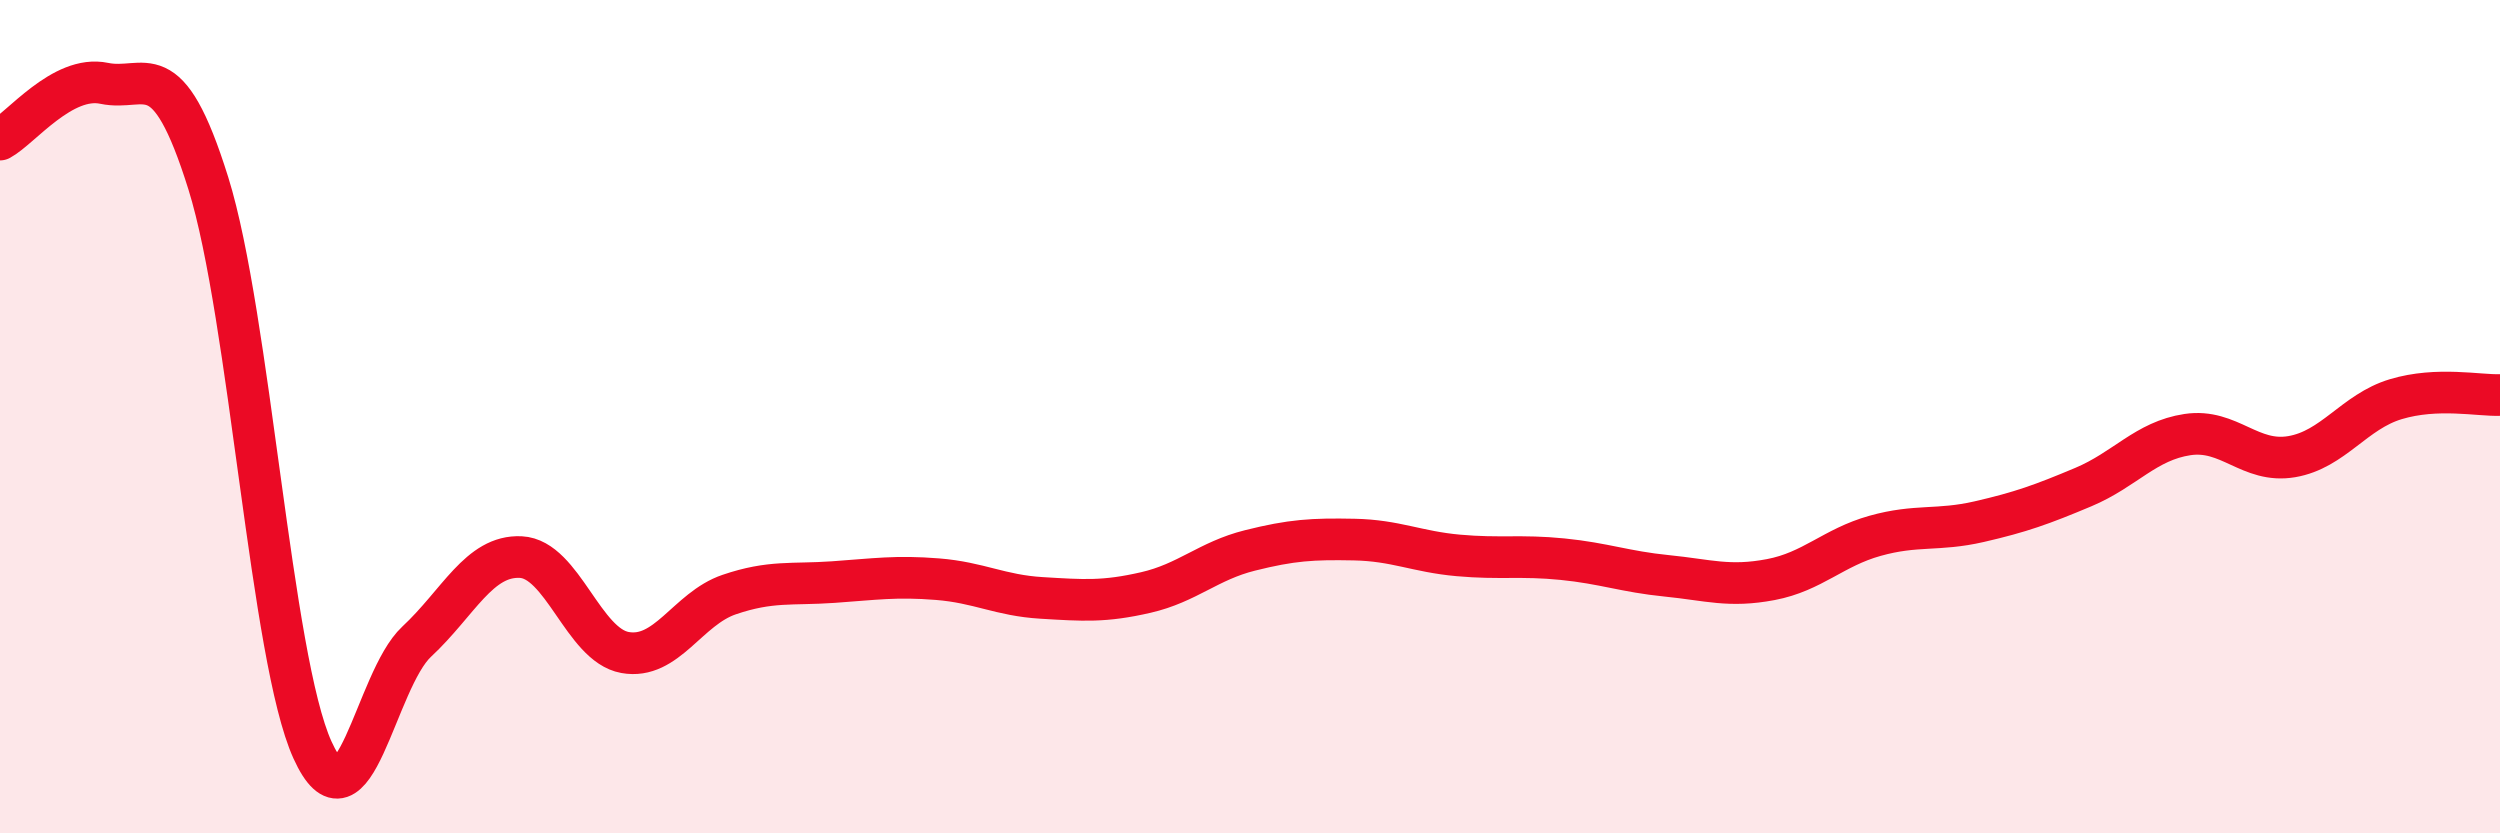
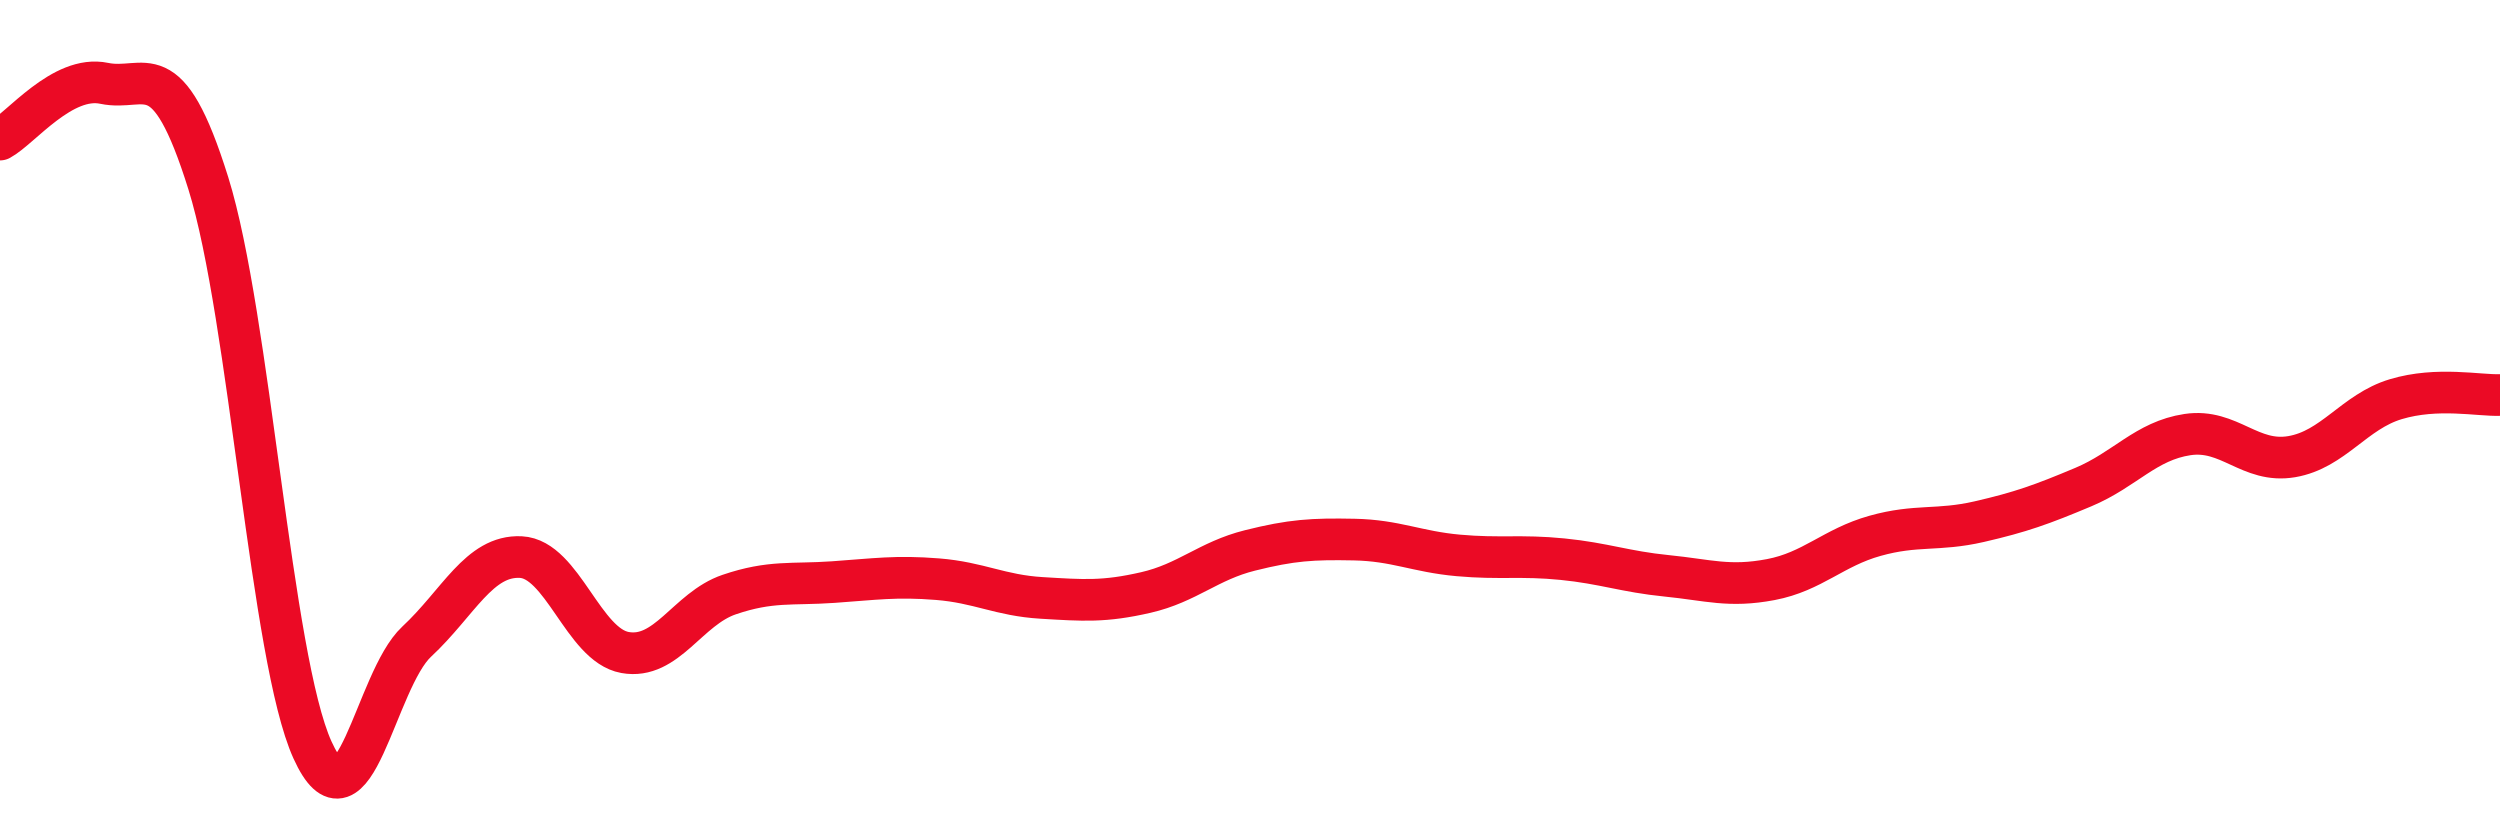
<svg xmlns="http://www.w3.org/2000/svg" width="60" height="20" viewBox="0 0 60 20">
-   <path d="M 0,3.35 C 0.5,3.08 1.5,1.79 2.5,2 C 3.5,2.21 4,1.2 5,4.4 C 6,7.6 6.5,15.8 7.5,18 C 8.5,20.2 9,16.33 10,15.4 C 11,14.47 11.5,13.32 12.5,13.37 C 13.5,13.42 14,15.48 15,15.66 C 16,15.84 16.5,14.61 17.5,14.27 C 18.5,13.93 19,14.04 20,13.97 C 21,13.9 21.5,13.82 22.5,13.9 C 23.5,13.98 24,14.29 25,14.35 C 26,14.41 26.5,14.45 27.5,14.22 C 28.5,13.99 29,13.46 30,13.21 C 31,12.96 31.5,12.93 32.5,12.95 C 33.5,12.97 34,13.24 35,13.33 C 36,13.42 36.5,13.32 37.5,13.42 C 38.5,13.52 39,13.72 40,13.82 C 41,13.92 41.5,14.1 42.5,13.91 C 43.5,13.72 44,13.14 45,12.86 C 46,12.58 46.5,12.75 47.5,12.52 C 48.5,12.29 49,12.11 50,11.69 C 51,11.27 51.5,10.58 52.5,10.43 C 53.5,10.28 54,11.13 55,10.96 C 56,10.79 56.5,9.88 57.5,9.58 C 58.5,9.28 59.5,9.5 60,9.48L60 20L0 20Z" fill="#EB0A25" opacity="0.1" stroke-linecap="round" stroke-linejoin="round" />
  <path d="M 0,3.35 C 0.5,3.08 1.5,1.79 2.5,2 C 3.5,2.21 4,1.2 5,4.4 C 6,7.6 6.5,15.8 7.5,18 C 8.5,20.2 9,16.33 10,15.4 C 11,14.47 11.5,13.32 12.5,13.37 C 13.5,13.42 14,15.48 15,15.66 C 16,15.84 16.5,14.61 17.5,14.27 C 18.5,13.93 19,14.04 20,13.97 C 21,13.9 21.5,13.82 22.5,13.9 C 23.5,13.98 24,14.29 25,14.35 C 26,14.41 26.5,14.45 27.5,14.22 C 28.5,13.99 29,13.46 30,13.21 C 31,12.96 31.5,12.93 32.5,12.95 C 33.5,12.97 34,13.24 35,13.33 C 36,13.42 36.5,13.32 37.5,13.42 C 38.5,13.52 39,13.72 40,13.82 C 41,13.92 41.5,14.1 42.5,13.91 C 43.5,13.72 44,13.14 45,12.86 C 46,12.58 46.5,12.75 47.5,12.52 C 48.5,12.29 49,12.11 50,11.69 C 51,11.27 51.5,10.58 52.5,10.43 C 53.5,10.28 54,11.13 55,10.96 C 56,10.79 56.5,9.88 57.5,9.58 C 58.5,9.28 59.5,9.5 60,9.48" stroke="#EB0A25" stroke-width="1" fill="none" stroke-linecap="round" stroke-linejoin="round" />
</svg>